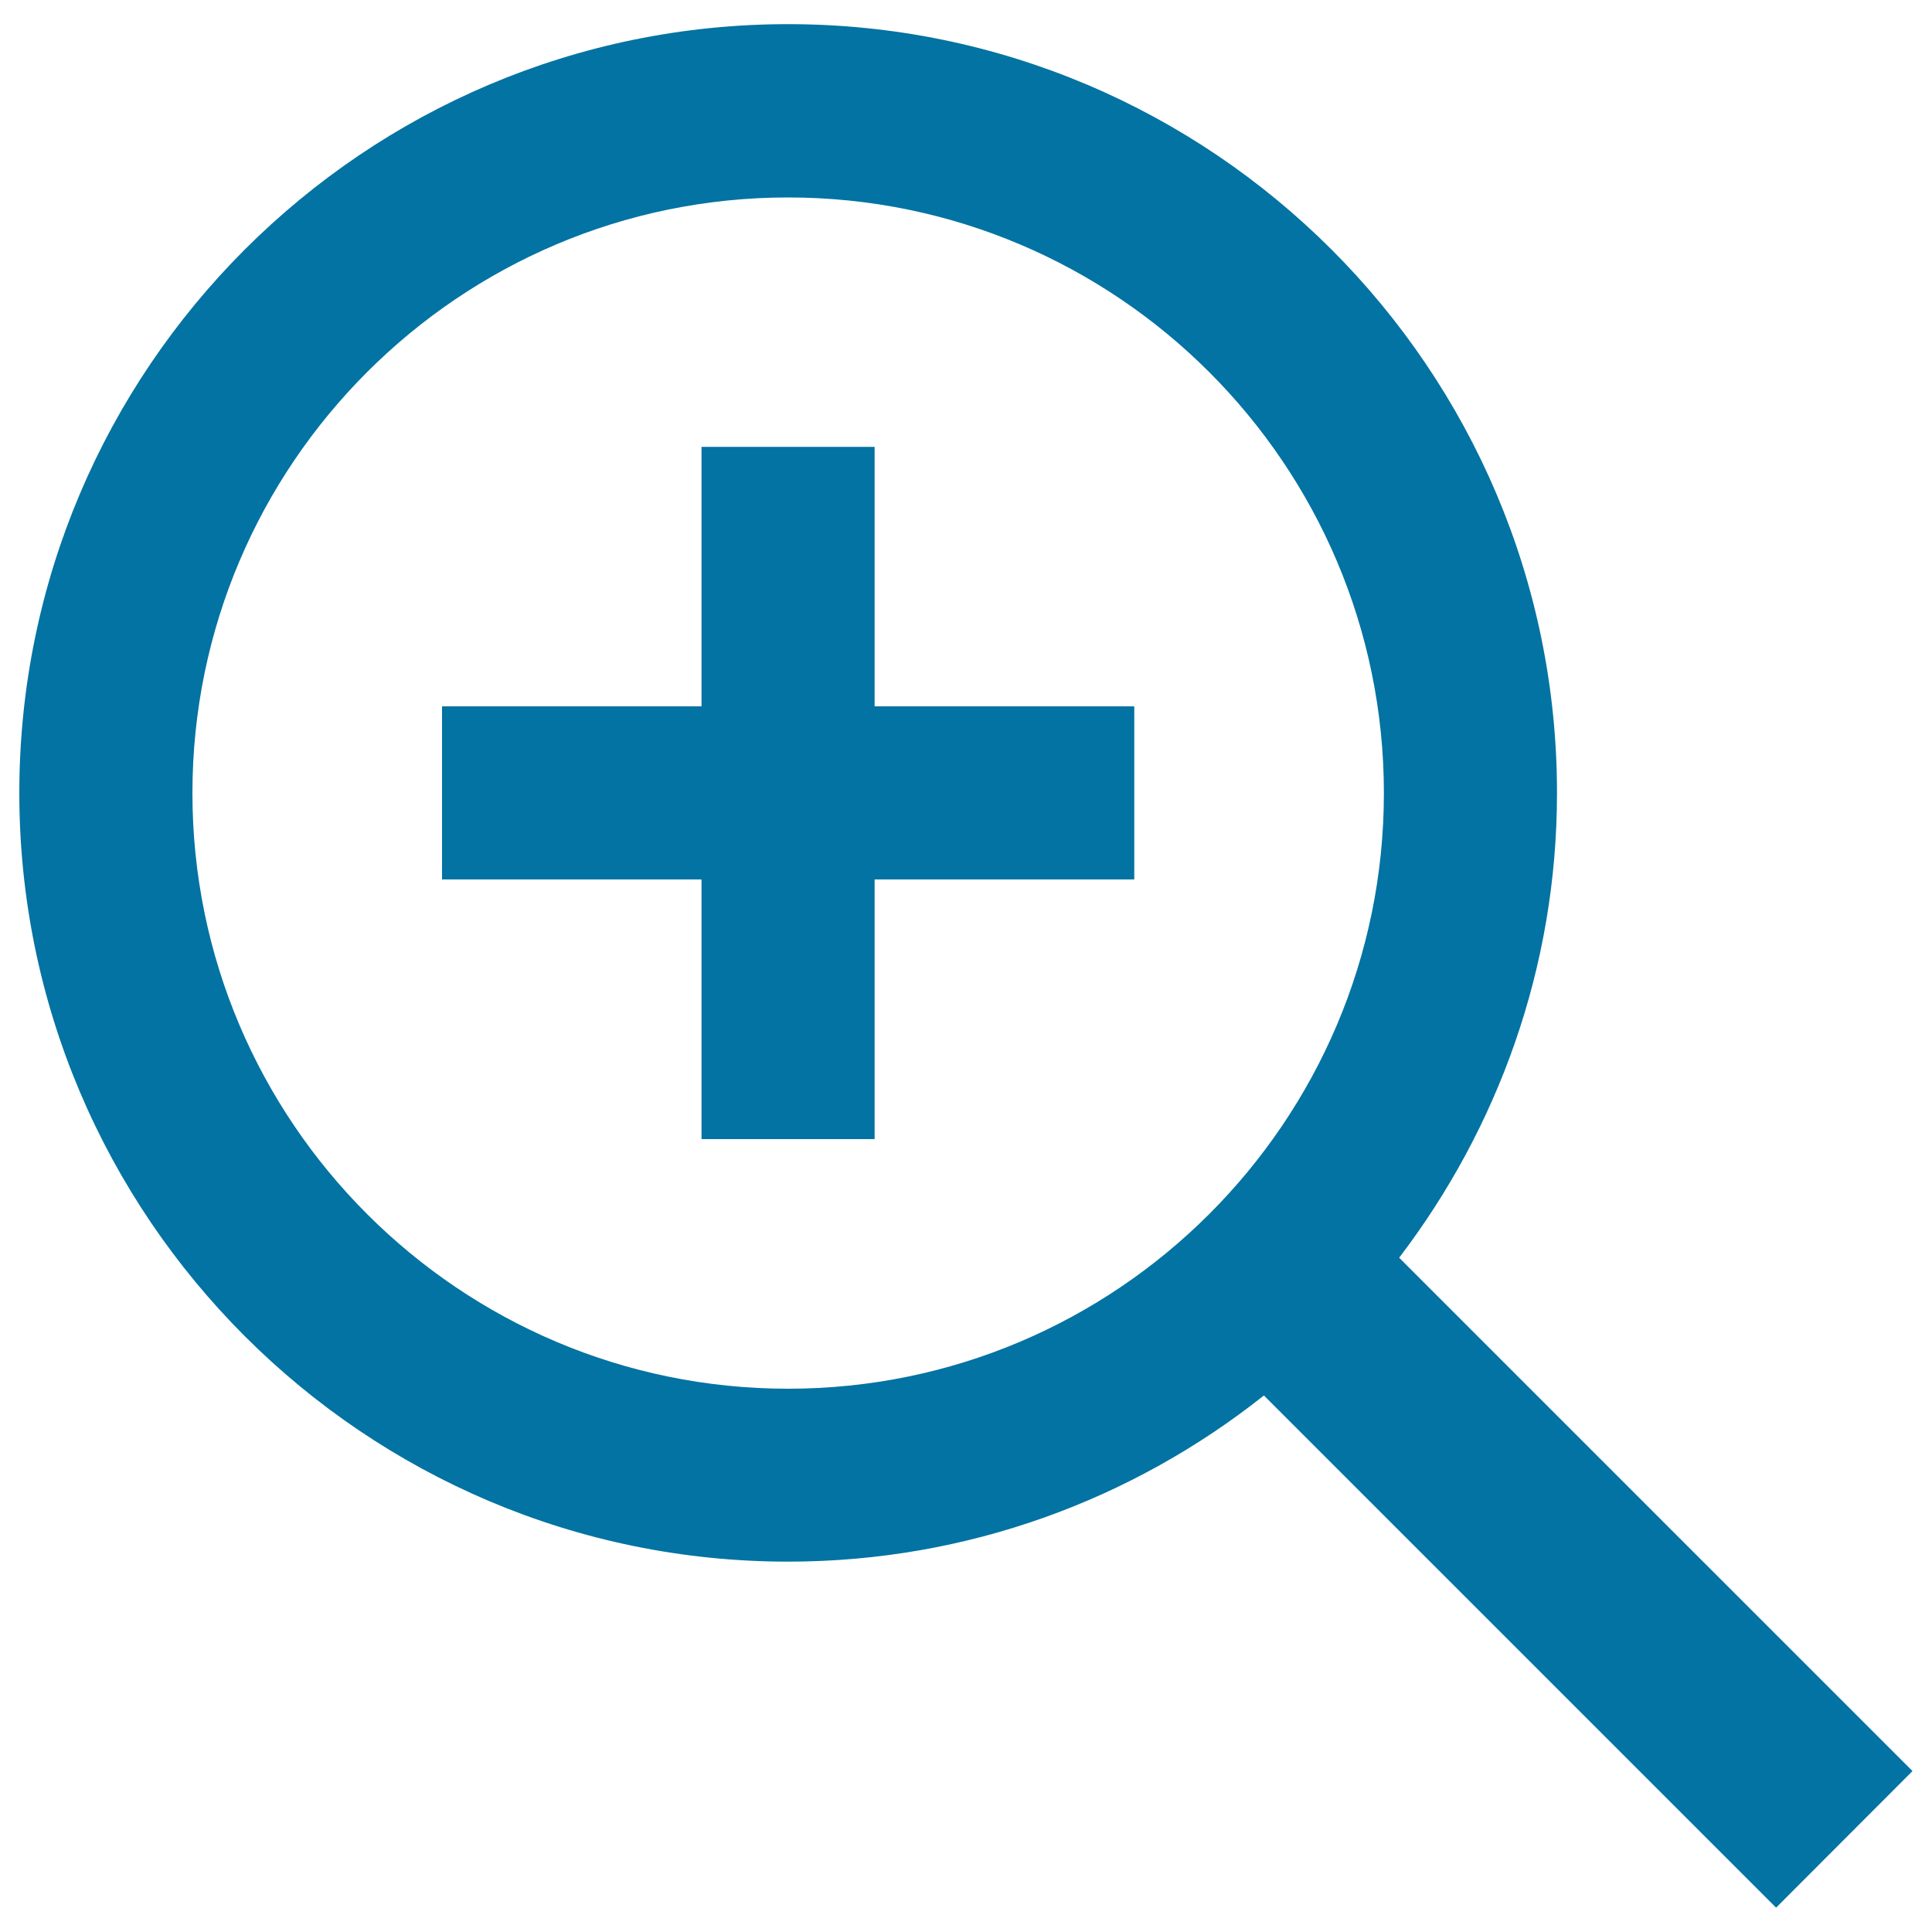
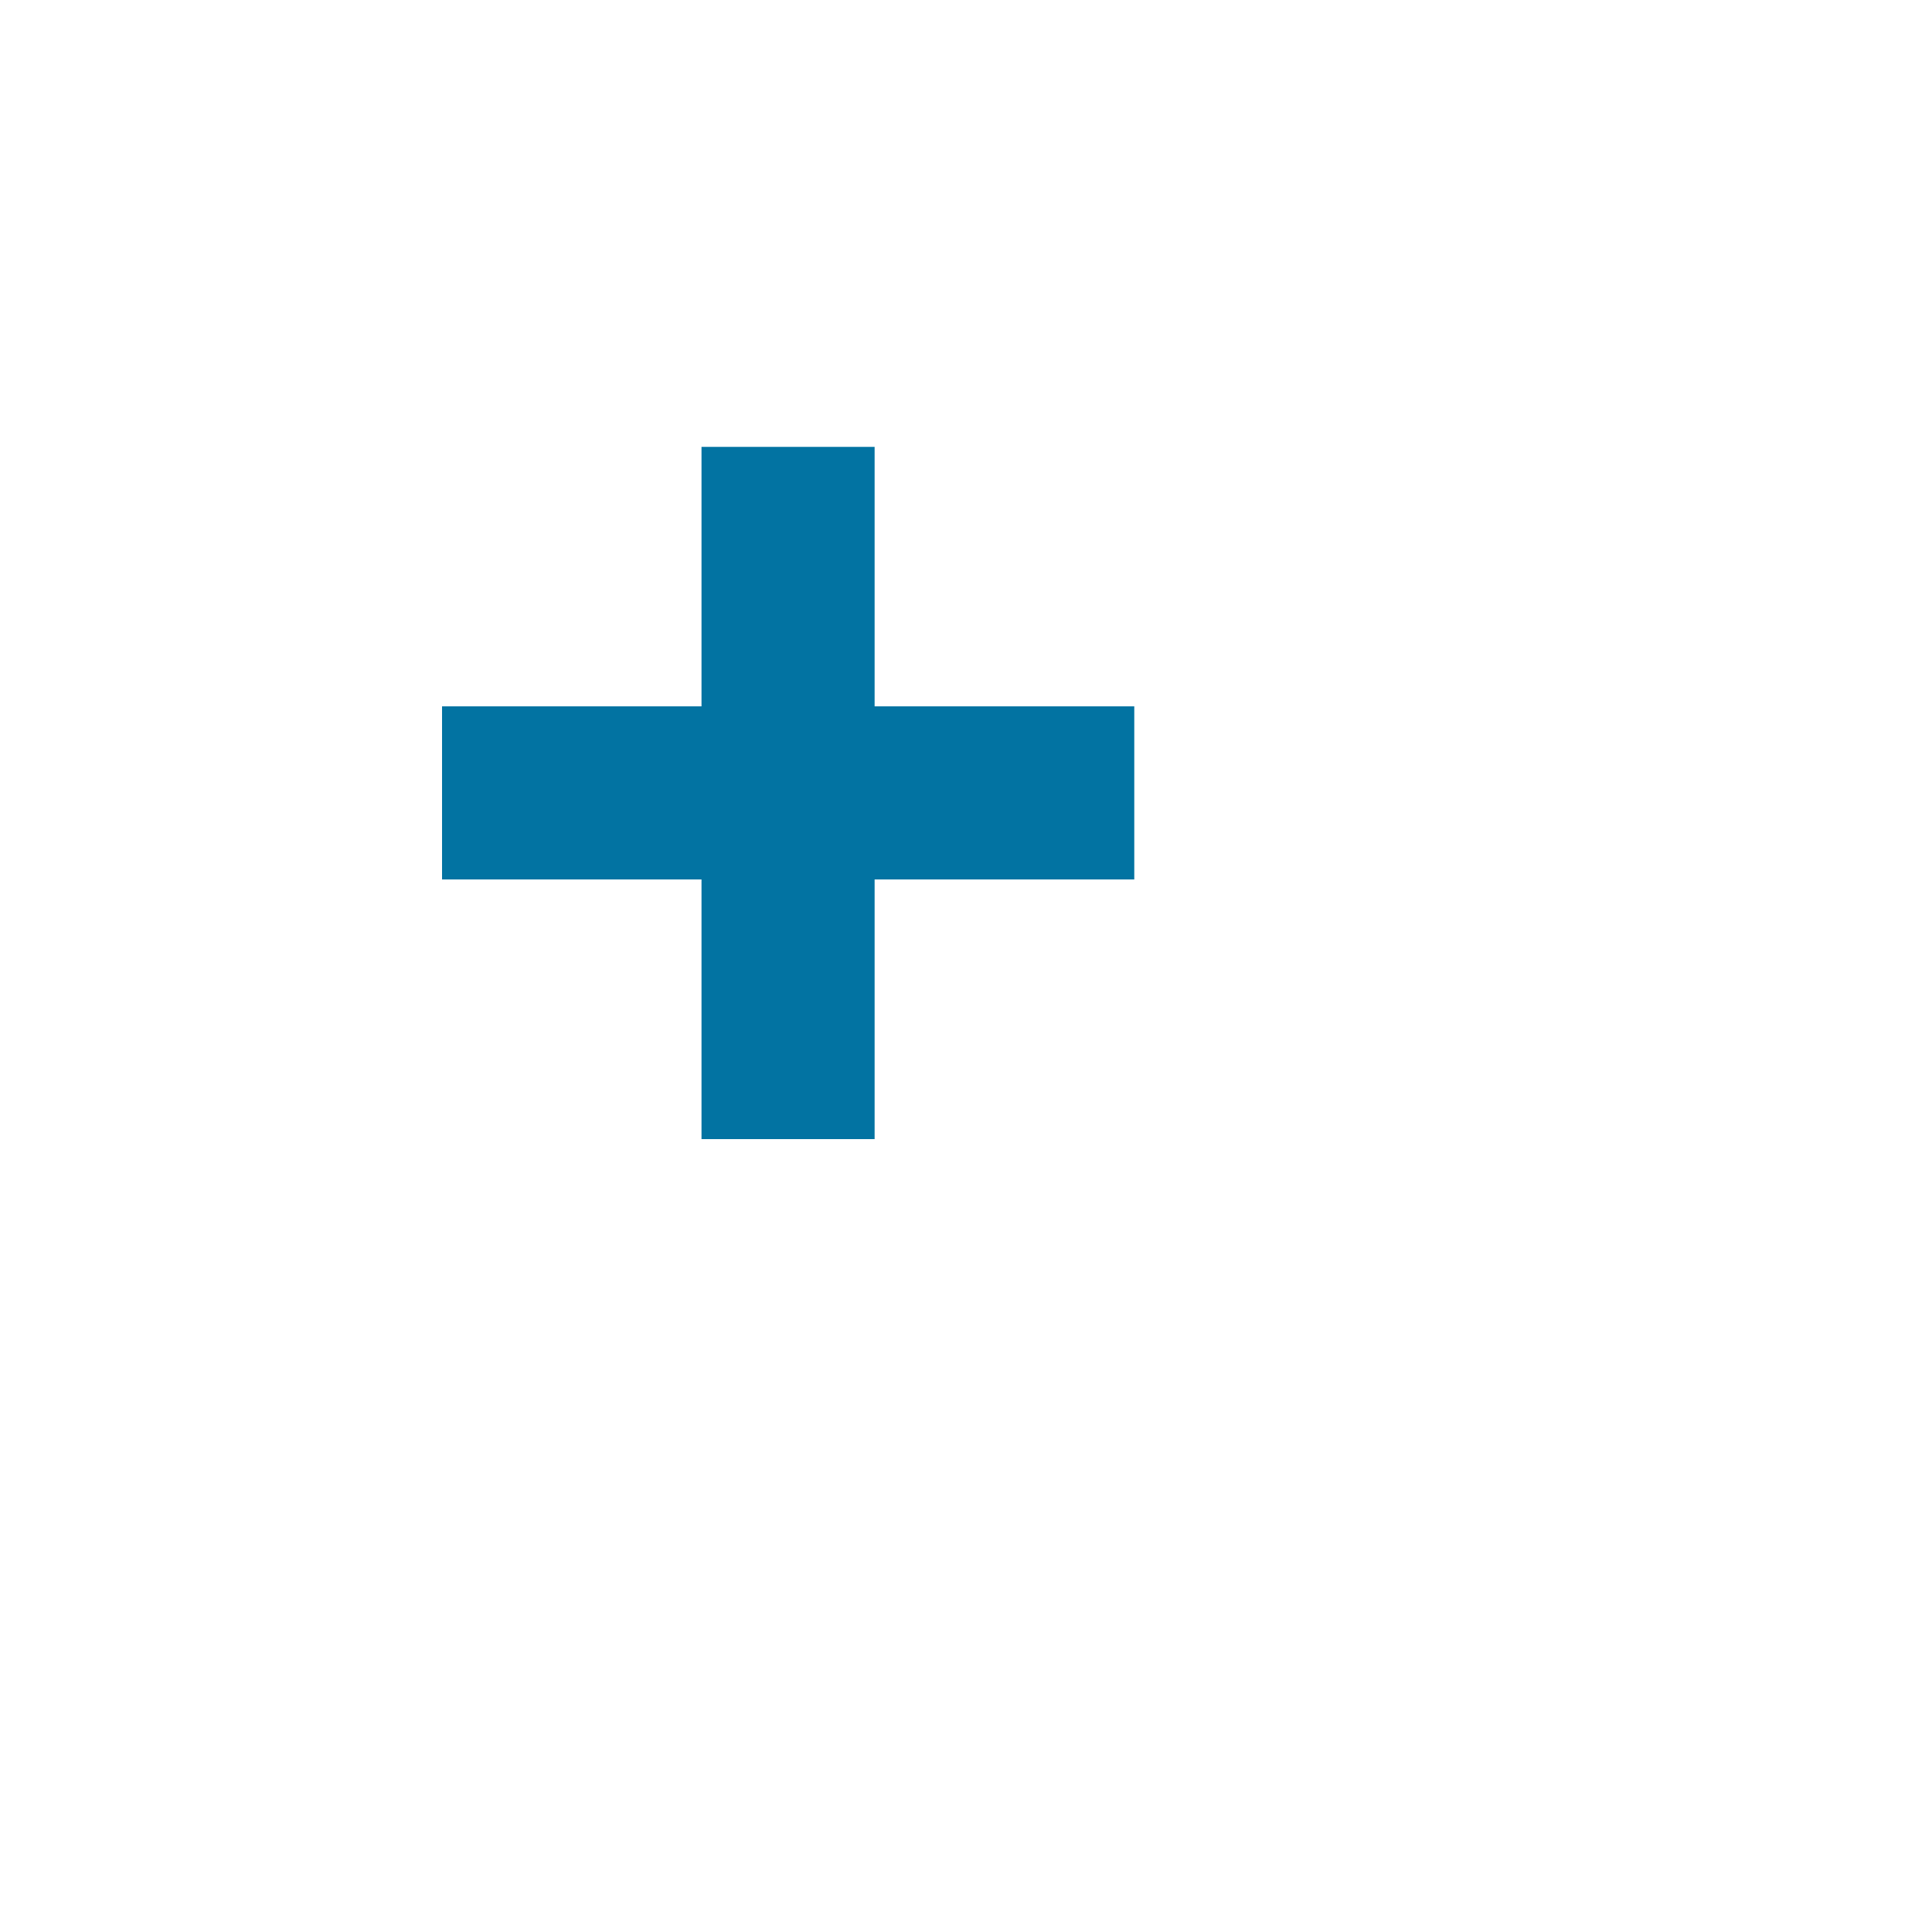
<svg xmlns="http://www.w3.org/2000/svg" viewBox="0 0 1000 1000" style="fill:#0273a2">
  <title>More Zoom SVG icon</title>
  <g>
    <g>
-       <path d="M724.2,651c51-66.9,81.7-150.1,81.7-240.6C805.9,191,627.4,12.5,407.9,12.5C188.5,12.5,10,191,10,410.4c0,219.4,178.6,397.9,397.9,397.9c93.1,0,178.6-32.3,246.3-86l265.1,265.1l70.6-70.7L724.2,651z M407.9,718.8c-170,0-308.3-138.3-308.3-308.3c0-170,138.3-308.3,308.3-308.3c170.1,0,308.4,138.3,308.4,308.3C716.3,580.5,578,718.8,407.9,718.8z" />
      <polygon points="452.7,231.3 363.1,231.3 363.1,365.6 228.8,365.6 228.8,455.2 363.1,455.2 363.1,589.6 452.7,589.6 452.7,455.2 587.1,455.2 587.1,365.6 452.7,365.6 " />
    </g>
  </g>
</svg>